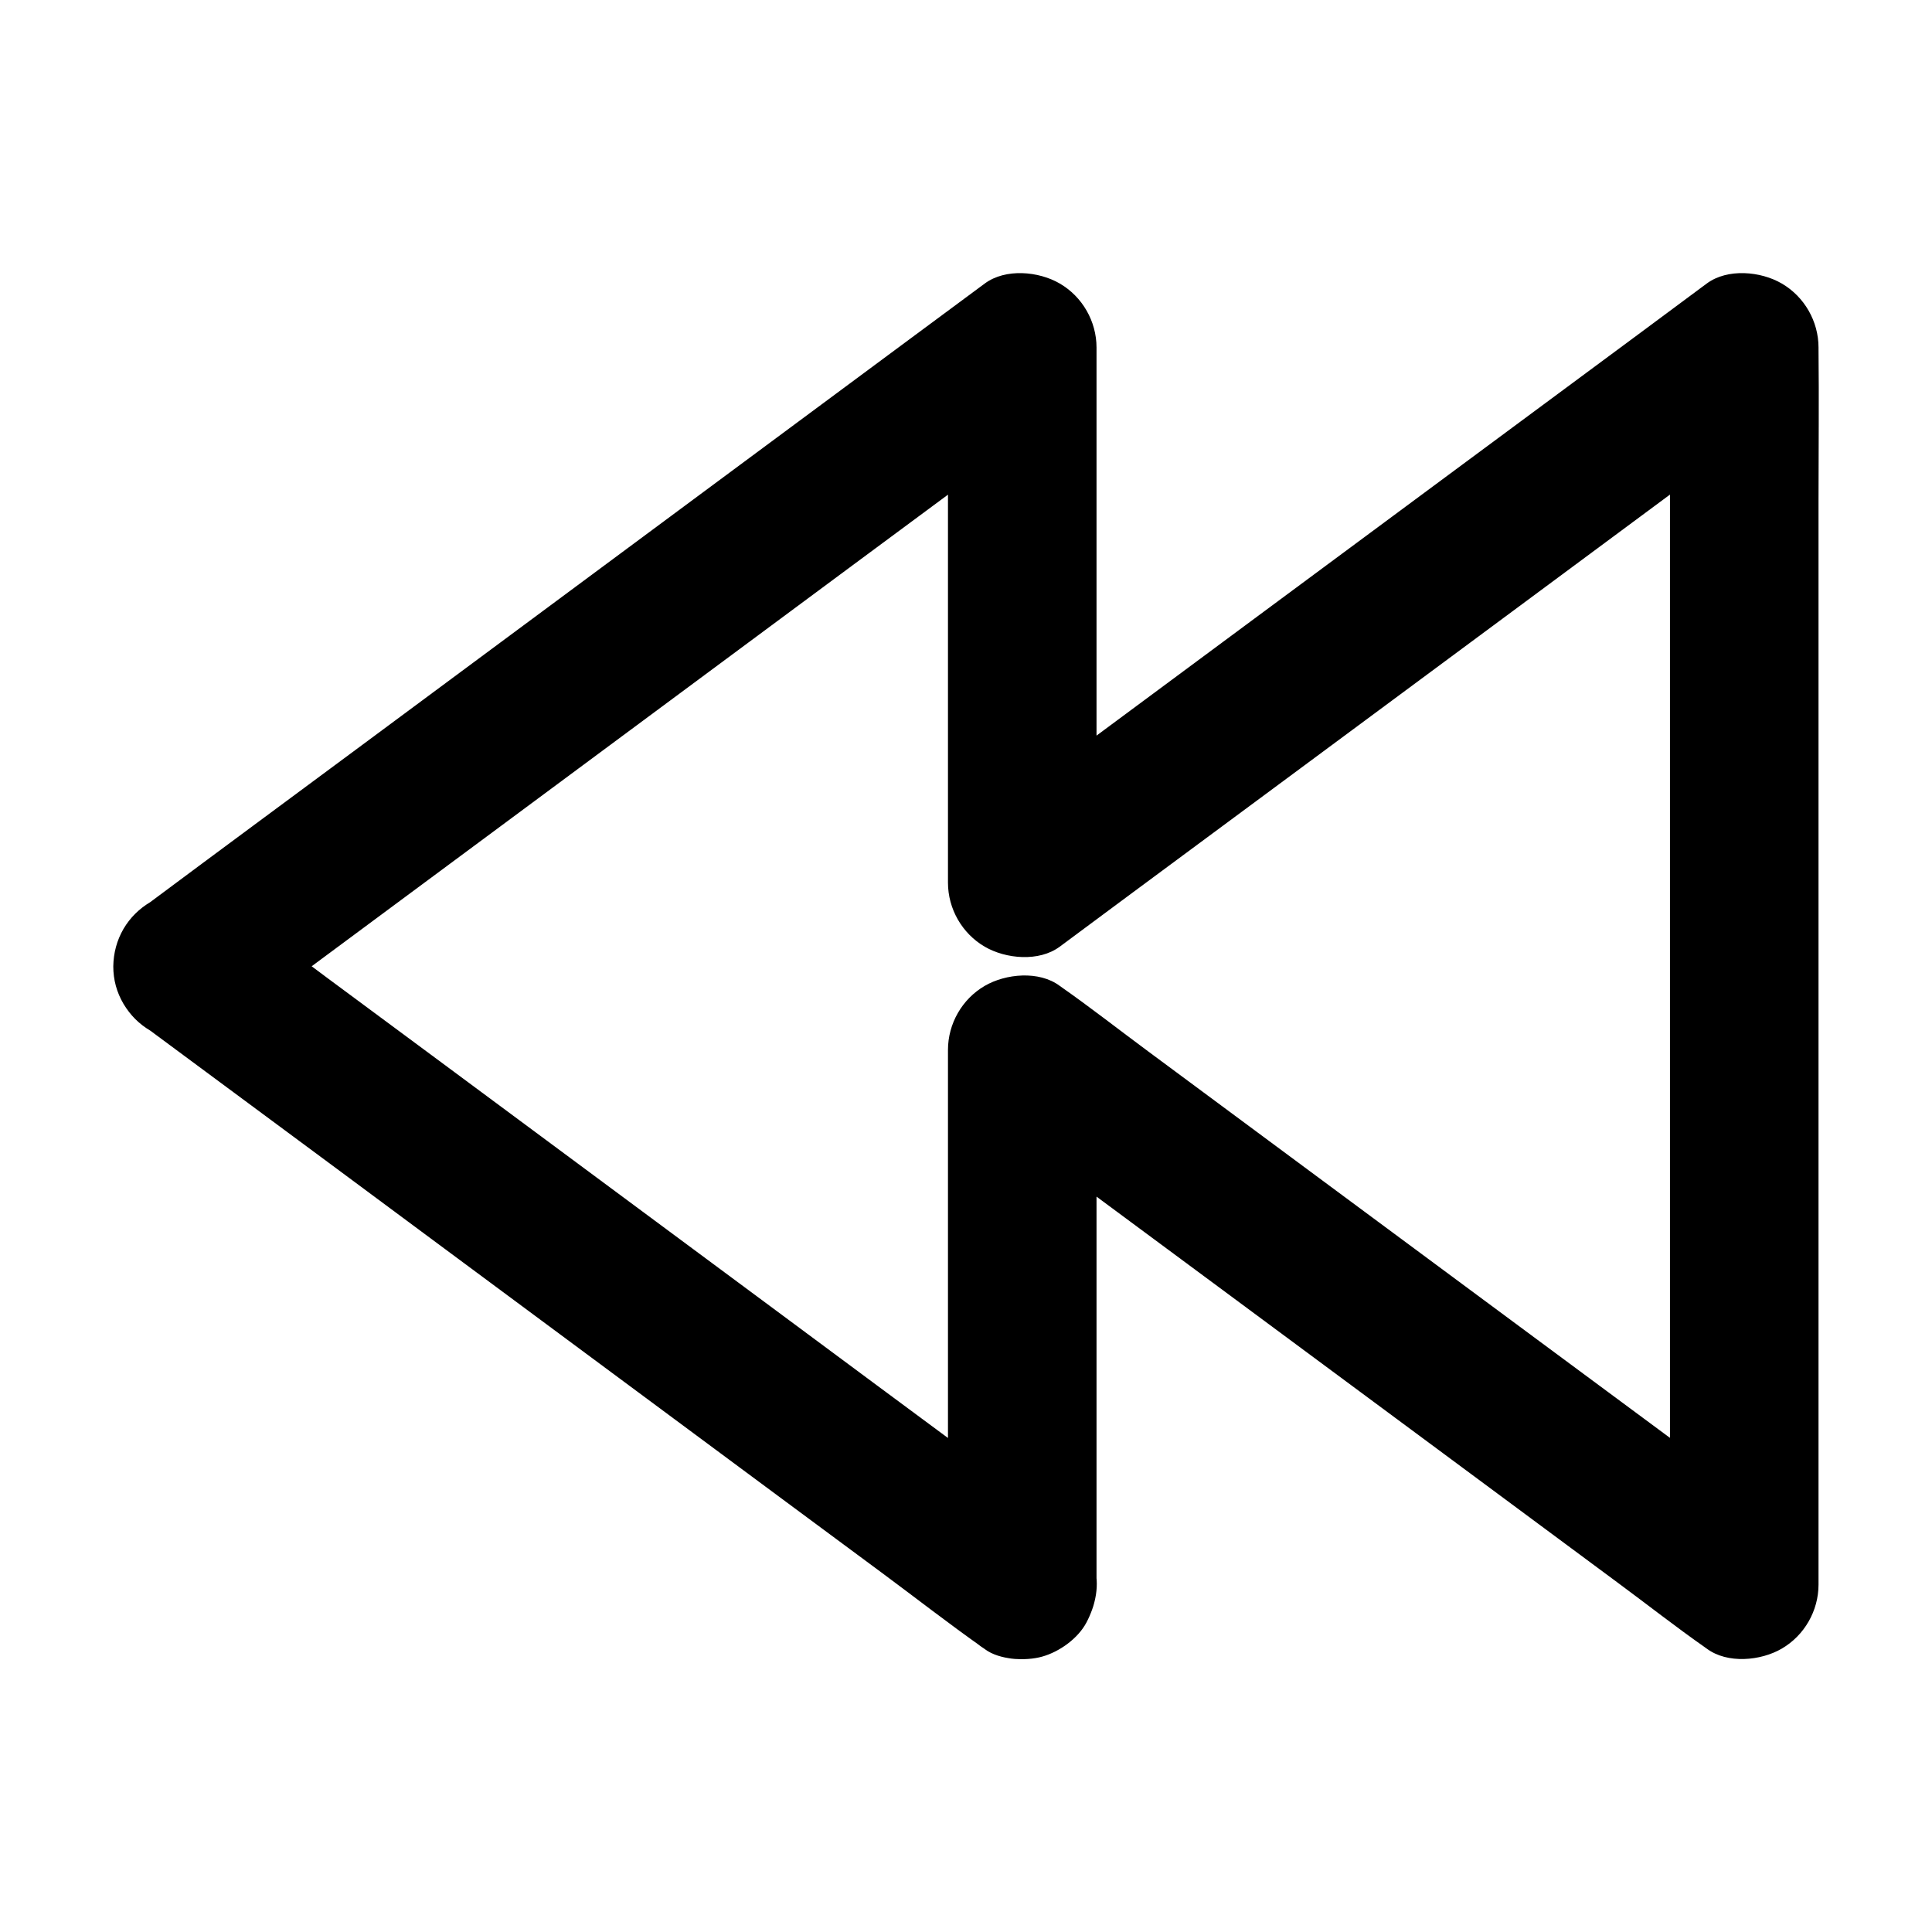
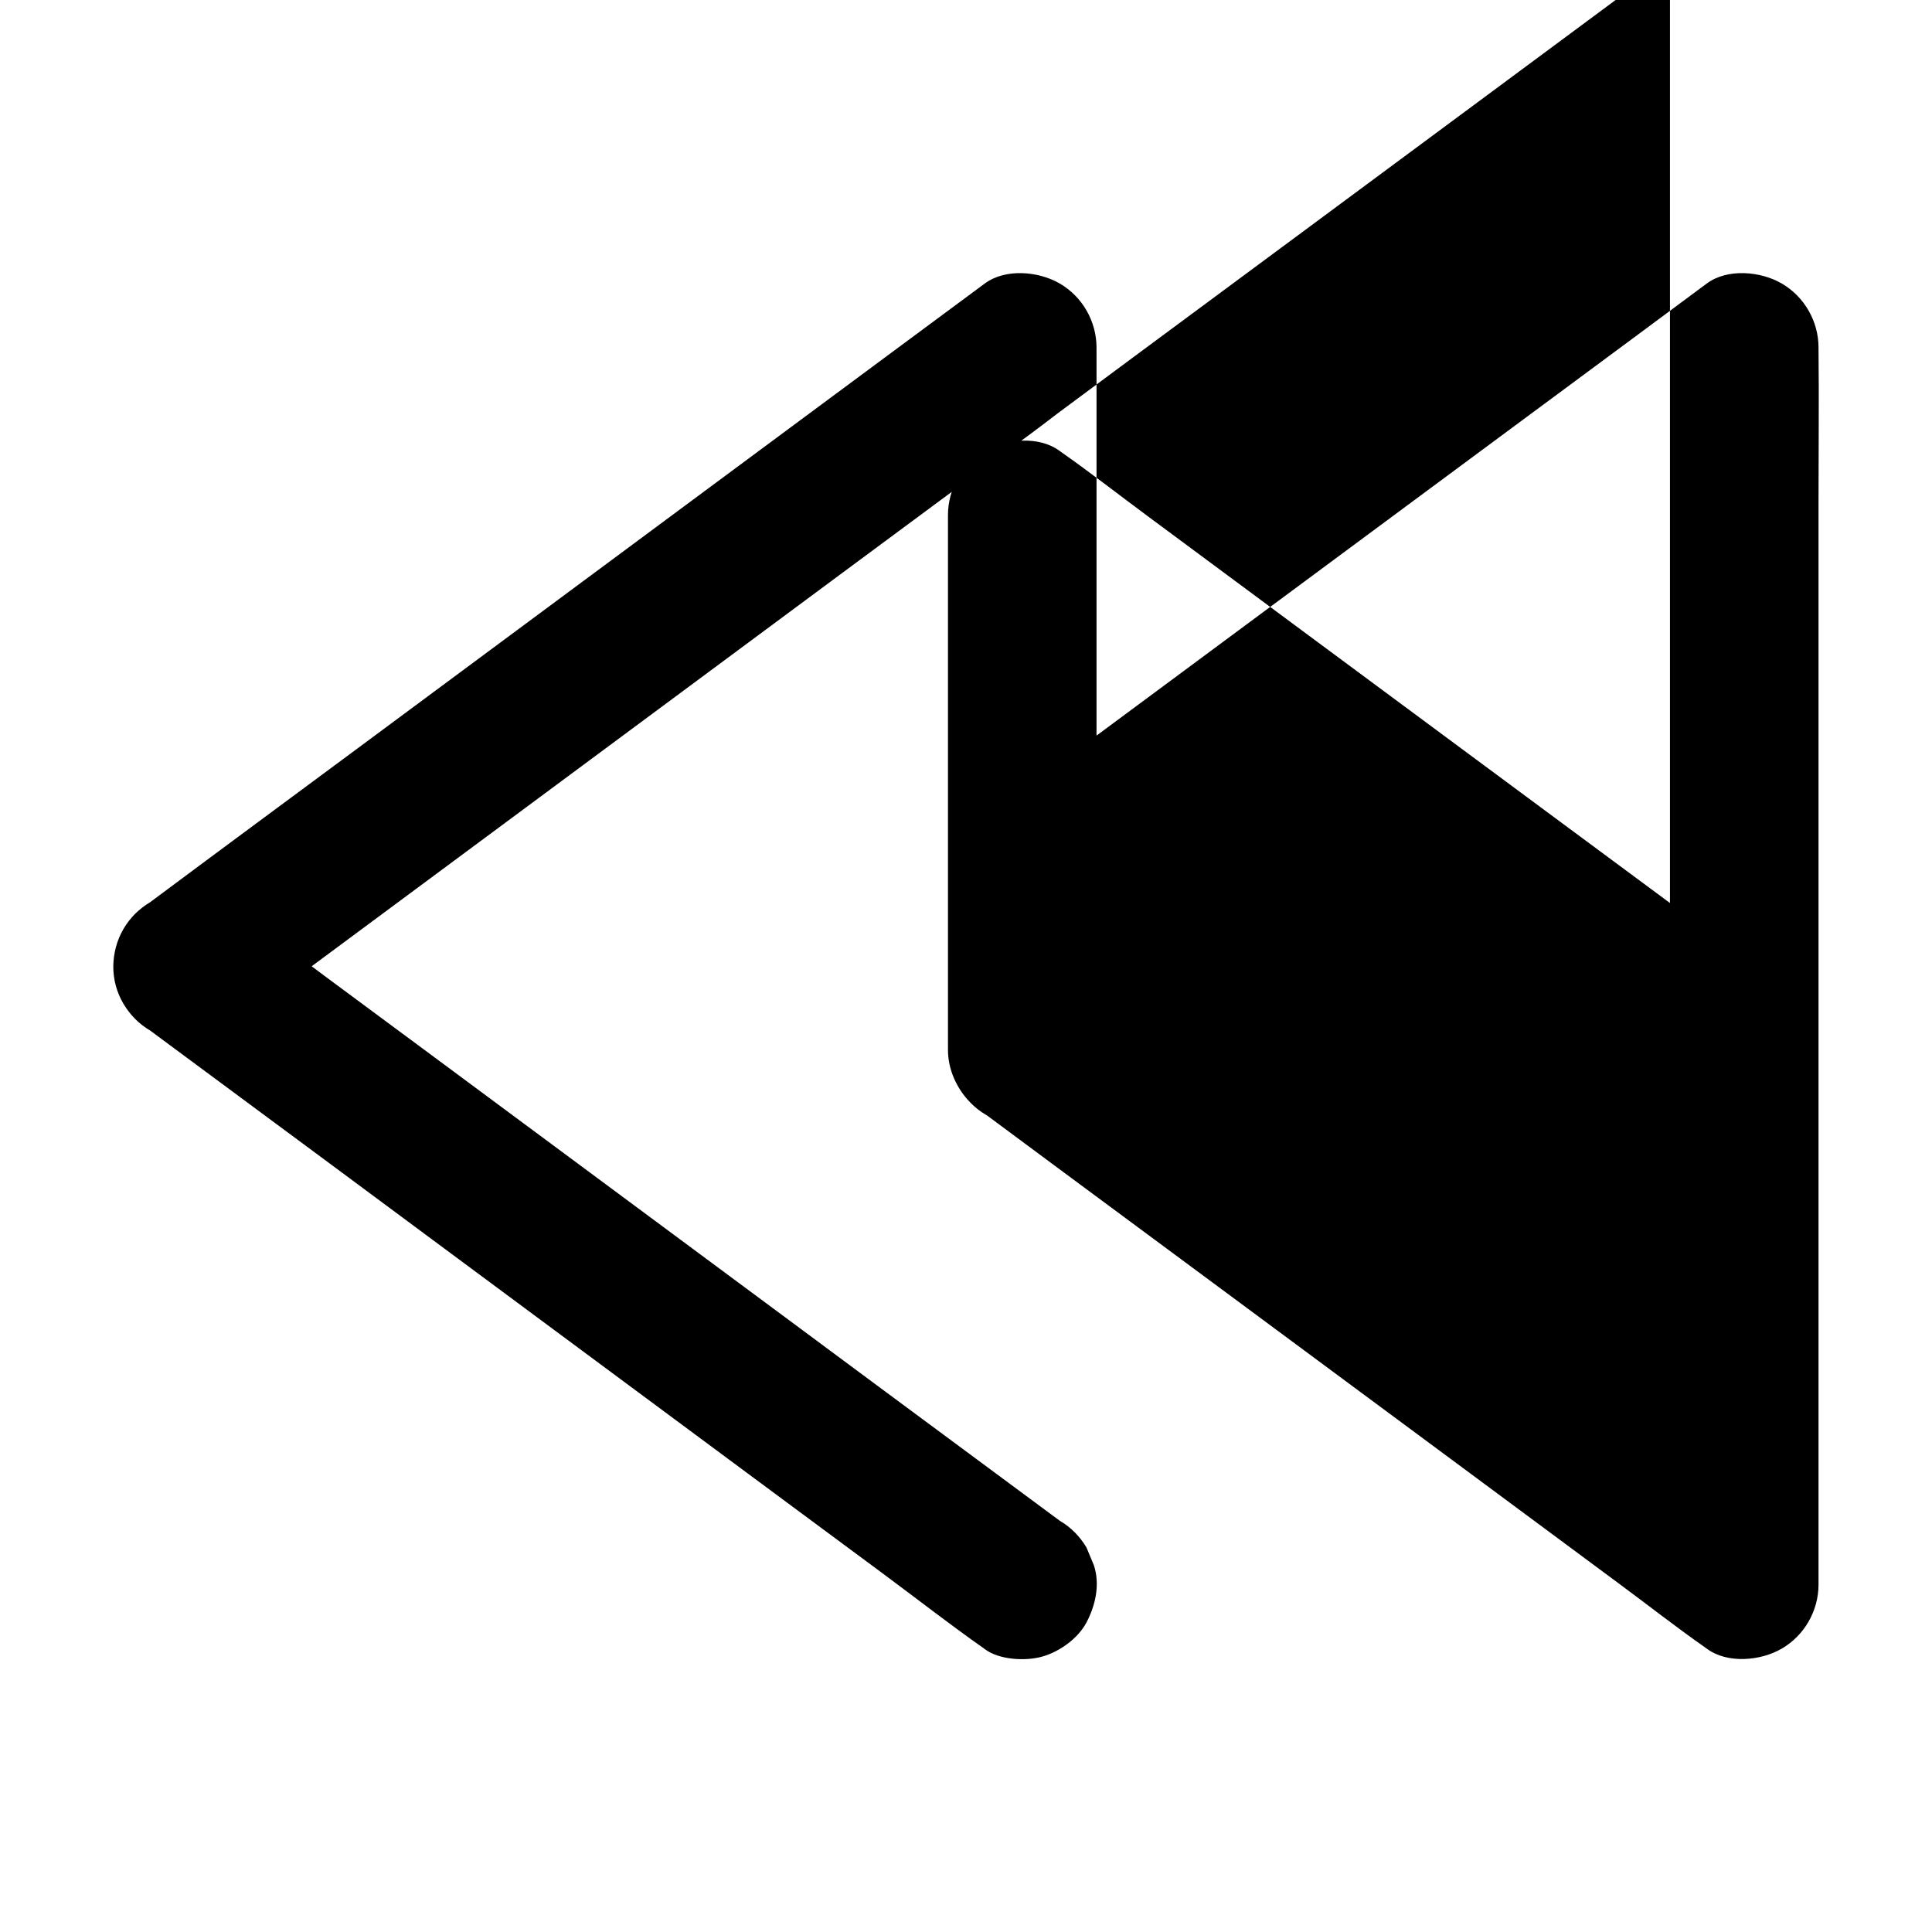
<svg xmlns="http://www.w3.org/2000/svg" fill="#000000" width="800px" height="800px" version="1.1" viewBox="144 144 512 512">
-   <path d="m434.59 563.93v-47.922-76.359-17.465c-9.891 5.656-19.73 11.316-29.617 16.973 6.348 4.723 12.742 9.445 19.09 14.168 15.203 11.266 30.406 22.535 45.656 33.801 18.402 13.629 36.801 27.258 55.203 40.887 15.941 11.809 31.93 23.664 47.871 35.473 7.723 5.707 15.301 11.66 23.172 17.172 0.098 0.098 0.195 0.148 0.344 0.246 5.461 4.082 14.316 3.246 19.875 0 6.004-3.492 9.742-10.035 9.742-16.973v-32.867-78.328-94.613-81.77c0-13.234 0.148-26.469 0-39.703v-0.543c0-6.938-3.738-13.48-9.742-16.973-5.559-3.246-14.367-4.082-19.875 0-6.348 4.723-12.742 9.445-19.09 14.168-15.203 11.266-30.406 22.535-45.656 33.801-18.402 13.629-36.801 27.258-55.203 40.887-15.941 11.809-31.93 23.664-47.871 35.473-7.723 5.707-15.598 11.266-23.172 17.172-0.098 0.098-0.195 0.148-0.344 0.246 9.891 5.656 19.73 11.316 29.617 16.973v-47.922-76.359-17.465c0-6.938-3.738-13.48-9.742-16.973-5.559-3.246-14.367-4.082-19.875 0-7.332 5.41-14.66 10.875-21.992 16.285-17.613 13.039-35.227 26.125-52.84 39.164-21.305 15.793-42.605 31.586-63.91 47.379-18.402 13.629-36.801 27.305-55.25 40.934-8.91 6.598-17.863 13.238-26.77 19.879-0.148 0.098-0.246 0.195-0.395 0.297-2.953 1.77-5.312 4.082-7.086 7.086-1.77 3.051-2.656 6.394-2.707 9.938 0 3.543 0.887 6.84 2.707 9.938 1.77 2.953 4.082 5.312 7.086 7.086 7.332 5.41 14.66 10.875 21.992 16.285 17.613 13.039 35.227 26.074 52.84 39.164 21.305 15.793 42.605 31.586 63.91 47.379 18.402 13.629 36.801 27.305 55.25 40.934 8.906 6.594 17.711 13.48 26.812 19.875 0.148 0.098 0.246 0.195 0.395 0.297 3.836 2.856 10.773 3.199 15.152 1.969 4.574-1.277 9.496-4.773 11.758-9.055 2.41-4.574 3.641-10.086 1.969-15.152-0.641-1.574-1.328-3.148-1.969-4.723-1.77-2.953-4.082-5.312-7.086-7.086-7.332-5.41-14.66-10.875-21.992-16.285-17.613-13.039-35.227-26.074-52.84-39.164-21.305-15.793-42.605-31.586-63.91-47.379-18.402-13.629-36.801-27.305-55.25-40.934-8.953-6.641-17.762-13.43-26.812-19.875-0.148-0.098-0.246-0.195-0.395-0.297v33.996c7.332-5.41 14.66-10.875 21.992-16.285 17.613-13.039 35.227-26.125 52.84-39.164 21.305-15.793 42.605-31.586 63.91-47.379 18.402-13.629 36.801-27.305 55.25-40.934 8.953-6.641 18.008-13.086 26.812-19.875 0.098-0.098 0.246-0.195 0.395-0.297-9.891-5.656-19.73-11.316-29.617-16.973v47.922 76.359 17.465c0 6.938 3.738 13.48 9.742 16.973 5.559 3.246 14.367 4.082 19.875 0 6.348-4.723 12.742-9.445 19.09-14.168 15.203-11.266 30.406-22.535 45.656-33.801 18.402-13.629 36.801-27.258 55.203-40.887 15.941-11.809 31.93-23.664 47.871-35.473 7.723-5.707 15.598-11.266 23.172-17.172 0.098-0.098 0.195-0.148 0.344-0.246-9.891-5.656-19.73-11.316-29.617-16.973v32.867 78.328 94.613 81.77c0 13.234-0.246 26.469 0 39.703v0.543c9.891-5.656 19.73-11.316 29.617-16.973-6.348-4.723-12.742-9.445-19.09-14.168-15.203-11.266-30.406-22.535-45.656-33.801-18.402-13.629-36.801-27.258-55.203-40.887-15.941-11.809-31.93-23.664-47.871-35.473-7.723-5.707-15.301-11.66-23.172-17.172-0.098-0.098-0.195-0.148-0.344-0.246-5.461-4.082-14.316-3.246-19.875 0-6.004 3.492-9.742 10.035-9.742 16.973v47.922 76.359 17.465c0 10.281 9.055 20.172 19.68 19.68 10.684-0.547 19.688-8.715 19.688-19.734z" />
+   <path d="m434.59 563.93v-47.922-76.359-17.465c-9.891 5.656-19.73 11.316-29.617 16.973 6.348 4.723 12.742 9.445 19.09 14.168 15.203 11.266 30.406 22.535 45.656 33.801 18.402 13.629 36.801 27.258 55.203 40.887 15.941 11.809 31.93 23.664 47.871 35.473 7.723 5.707 15.301 11.66 23.172 17.172 0.098 0.098 0.195 0.148 0.344 0.246 5.461 4.082 14.316 3.246 19.875 0 6.004-3.492 9.742-10.035 9.742-16.973v-32.867-78.328-94.613-81.77c0-13.234 0.148-26.469 0-39.703v-0.543c0-6.938-3.738-13.48-9.742-16.973-5.559-3.246-14.367-4.082-19.875 0-6.348 4.723-12.742 9.445-19.09 14.168-15.203 11.266-30.406 22.535-45.656 33.801-18.402 13.629-36.801 27.258-55.203 40.887-15.941 11.809-31.93 23.664-47.871 35.473-7.723 5.707-15.598 11.266-23.172 17.172-0.098 0.098-0.195 0.148-0.344 0.246 9.891 5.656 19.73 11.316 29.617 16.973v-47.922-76.359-17.465c0-6.938-3.738-13.48-9.742-16.973-5.559-3.246-14.367-4.082-19.875 0-7.332 5.41-14.66 10.875-21.992 16.285-17.613 13.039-35.227 26.125-52.84 39.164-21.305 15.793-42.605 31.586-63.91 47.379-18.402 13.629-36.801 27.305-55.25 40.934-8.91 6.598-17.863 13.238-26.77 19.879-0.148 0.098-0.246 0.195-0.395 0.297-2.953 1.77-5.312 4.082-7.086 7.086-1.77 3.051-2.656 6.394-2.707 9.938 0 3.543 0.887 6.84 2.707 9.938 1.77 2.953 4.082 5.312 7.086 7.086 7.332 5.41 14.66 10.875 21.992 16.285 17.613 13.039 35.227 26.074 52.84 39.164 21.305 15.793 42.605 31.586 63.91 47.379 18.402 13.629 36.801 27.305 55.25 40.934 8.906 6.594 17.711 13.48 26.812 19.875 0.148 0.098 0.246 0.195 0.395 0.297 3.836 2.856 10.773 3.199 15.152 1.969 4.574-1.277 9.496-4.773 11.758-9.055 2.41-4.574 3.641-10.086 1.969-15.152-0.641-1.574-1.328-3.148-1.969-4.723-1.77-2.953-4.082-5.312-7.086-7.086-7.332-5.41-14.66-10.875-21.992-16.285-17.613-13.039-35.227-26.074-52.84-39.164-21.305-15.793-42.605-31.586-63.91-47.379-18.402-13.629-36.801-27.305-55.25-40.934-8.953-6.641-17.762-13.43-26.812-19.875-0.148-0.098-0.246-0.195-0.395-0.297v33.996c7.332-5.41 14.66-10.875 21.992-16.285 17.613-13.039 35.227-26.125 52.84-39.164 21.305-15.793 42.605-31.586 63.91-47.379 18.402-13.629 36.801-27.305 55.25-40.934 8.953-6.641 18.008-13.086 26.812-19.875 0.098-0.098 0.246-0.195 0.395-0.297-9.891-5.656-19.73-11.316-29.617-16.973c0 6.938 3.738 13.48 9.742 16.973 5.559 3.246 14.367 4.082 19.875 0 6.348-4.723 12.742-9.445 19.09-14.168 15.203-11.266 30.406-22.535 45.656-33.801 18.402-13.629 36.801-27.258 55.203-40.887 15.941-11.809 31.93-23.664 47.871-35.473 7.723-5.707 15.598-11.266 23.172-17.172 0.098-0.098 0.195-0.148 0.344-0.246-9.891-5.656-19.73-11.316-29.617-16.973v32.867 78.328 94.613 81.77c0 13.234-0.246 26.469 0 39.703v0.543c9.891-5.656 19.73-11.316 29.617-16.973-6.348-4.723-12.742-9.445-19.09-14.168-15.203-11.266-30.406-22.535-45.656-33.801-18.402-13.629-36.801-27.258-55.203-40.887-15.941-11.809-31.93-23.664-47.871-35.473-7.723-5.707-15.301-11.66-23.172-17.172-0.098-0.098-0.195-0.148-0.344-0.246-5.461-4.082-14.316-3.246-19.875 0-6.004 3.492-9.742 10.035-9.742 16.973v47.922 76.359 17.465c0 10.281 9.055 20.172 19.68 19.68 10.684-0.547 19.688-8.715 19.688-19.734z" />
</svg>